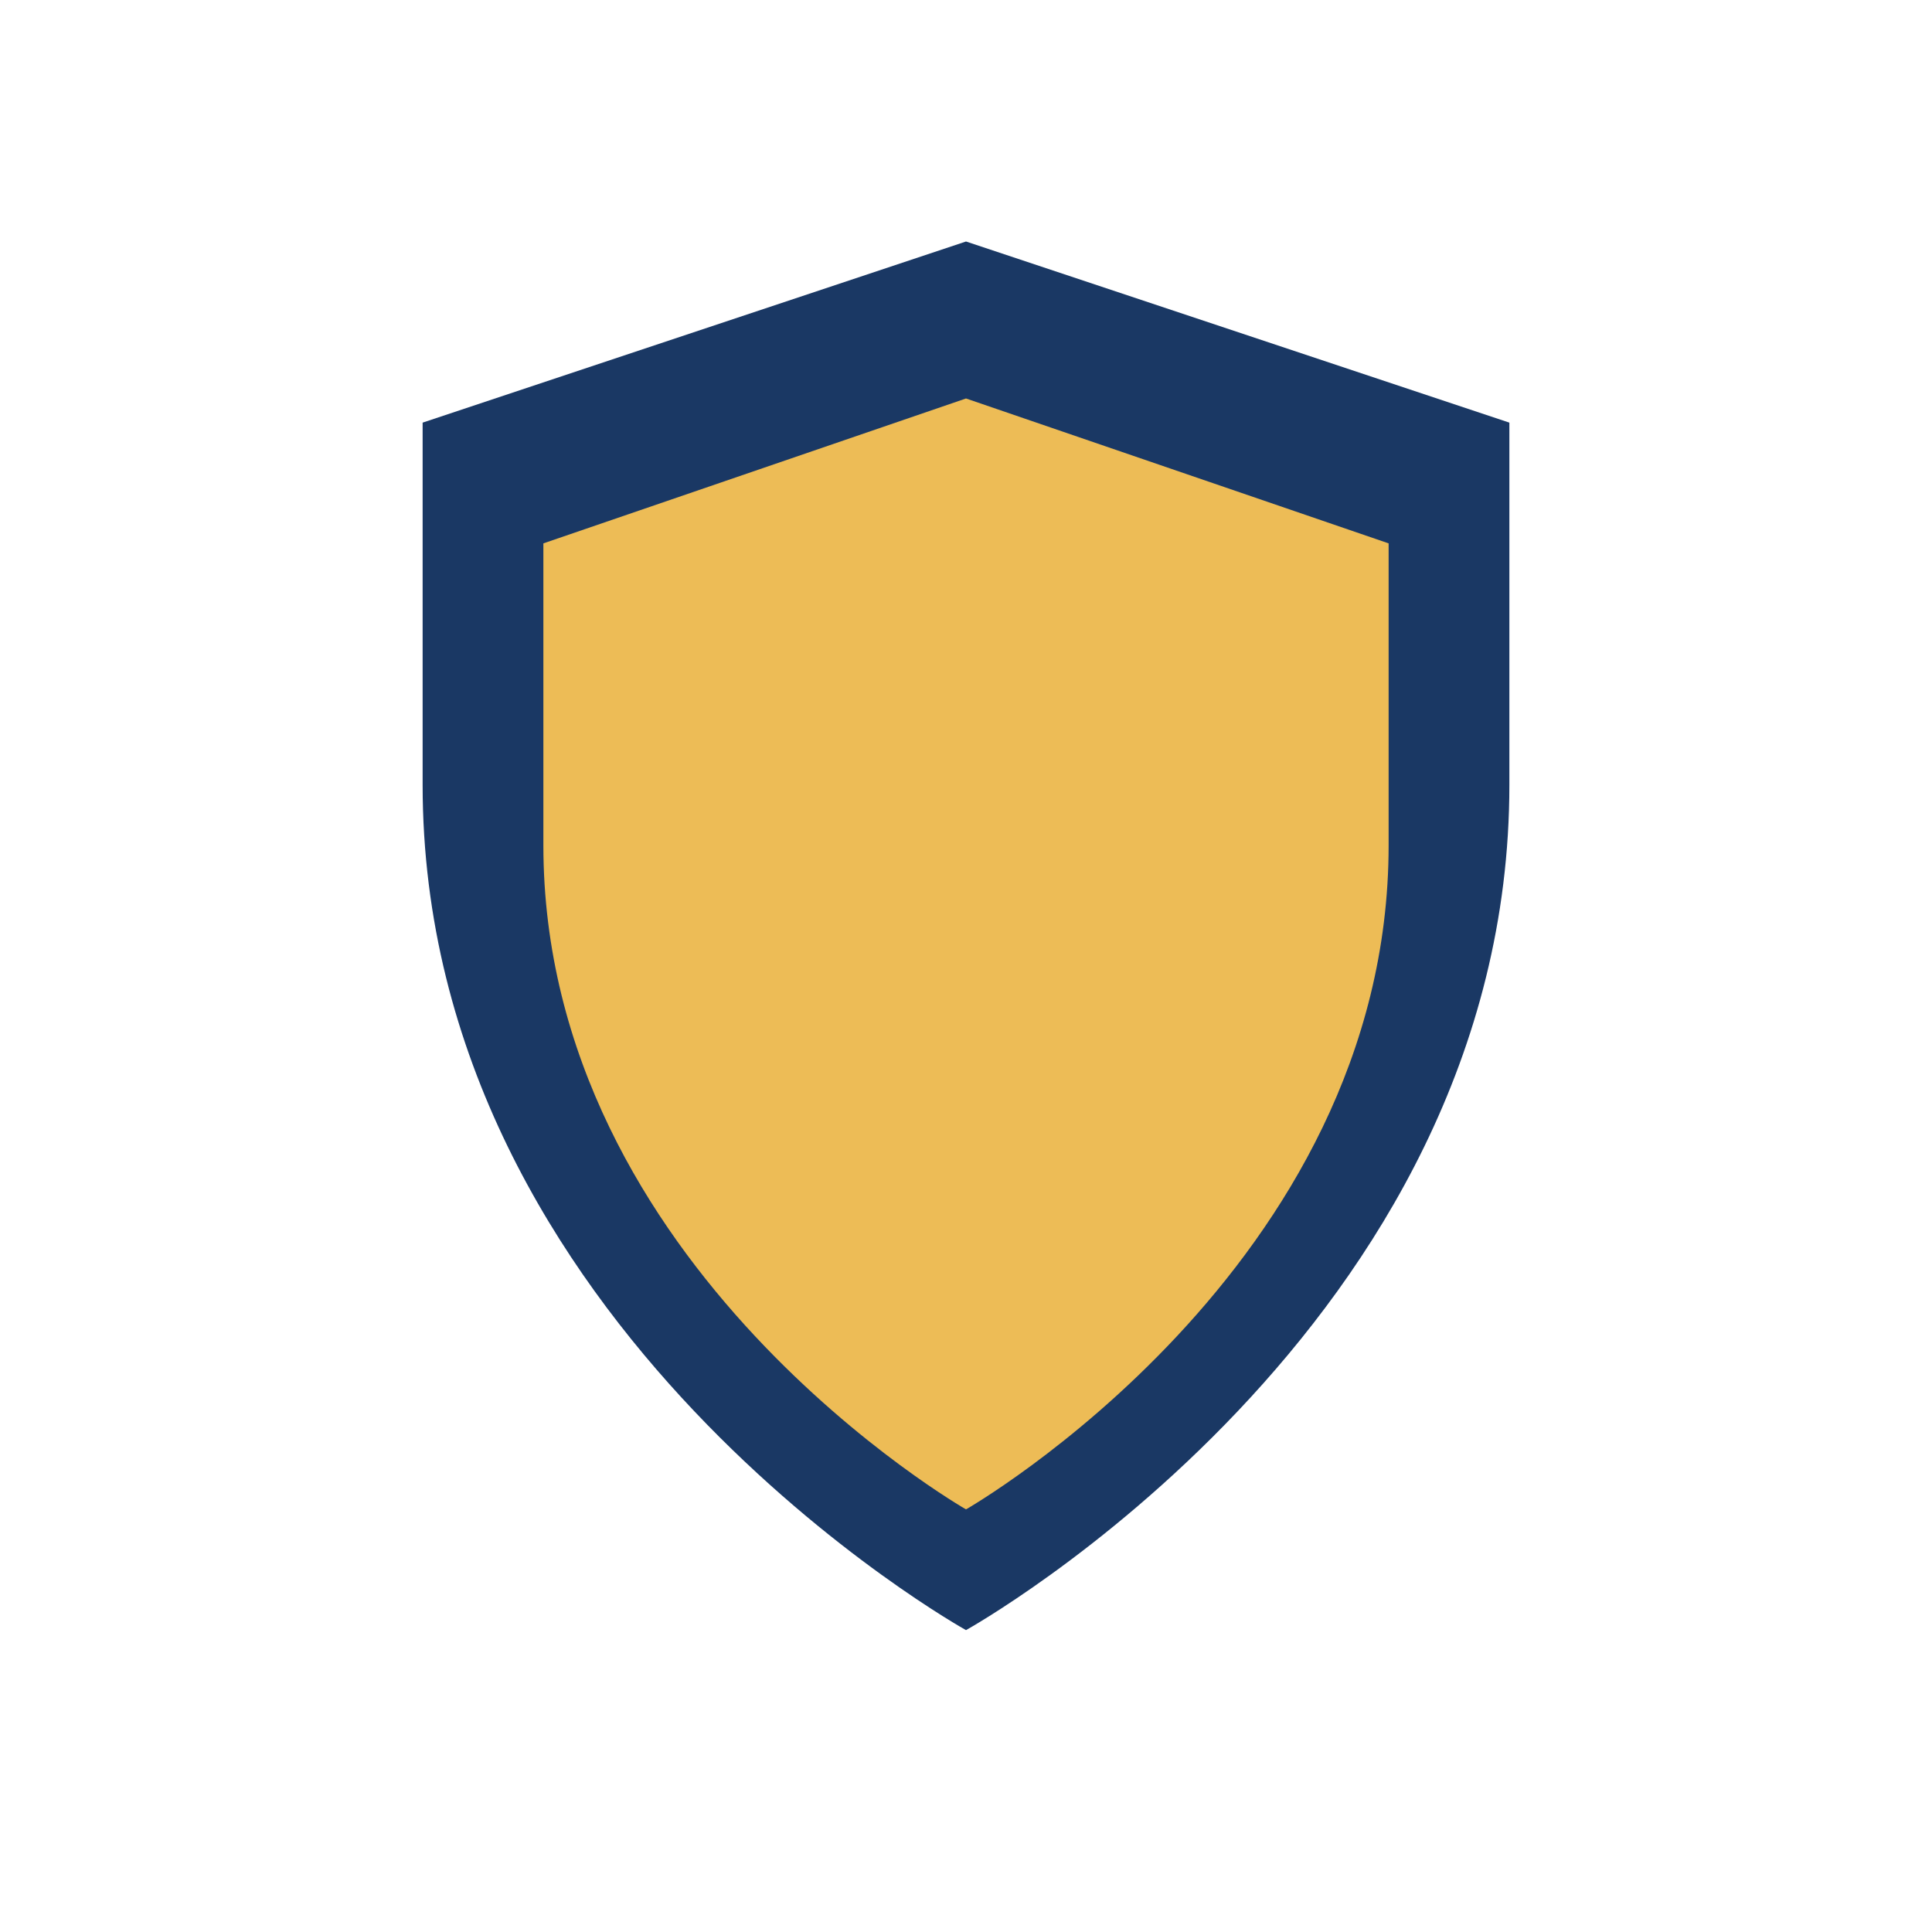
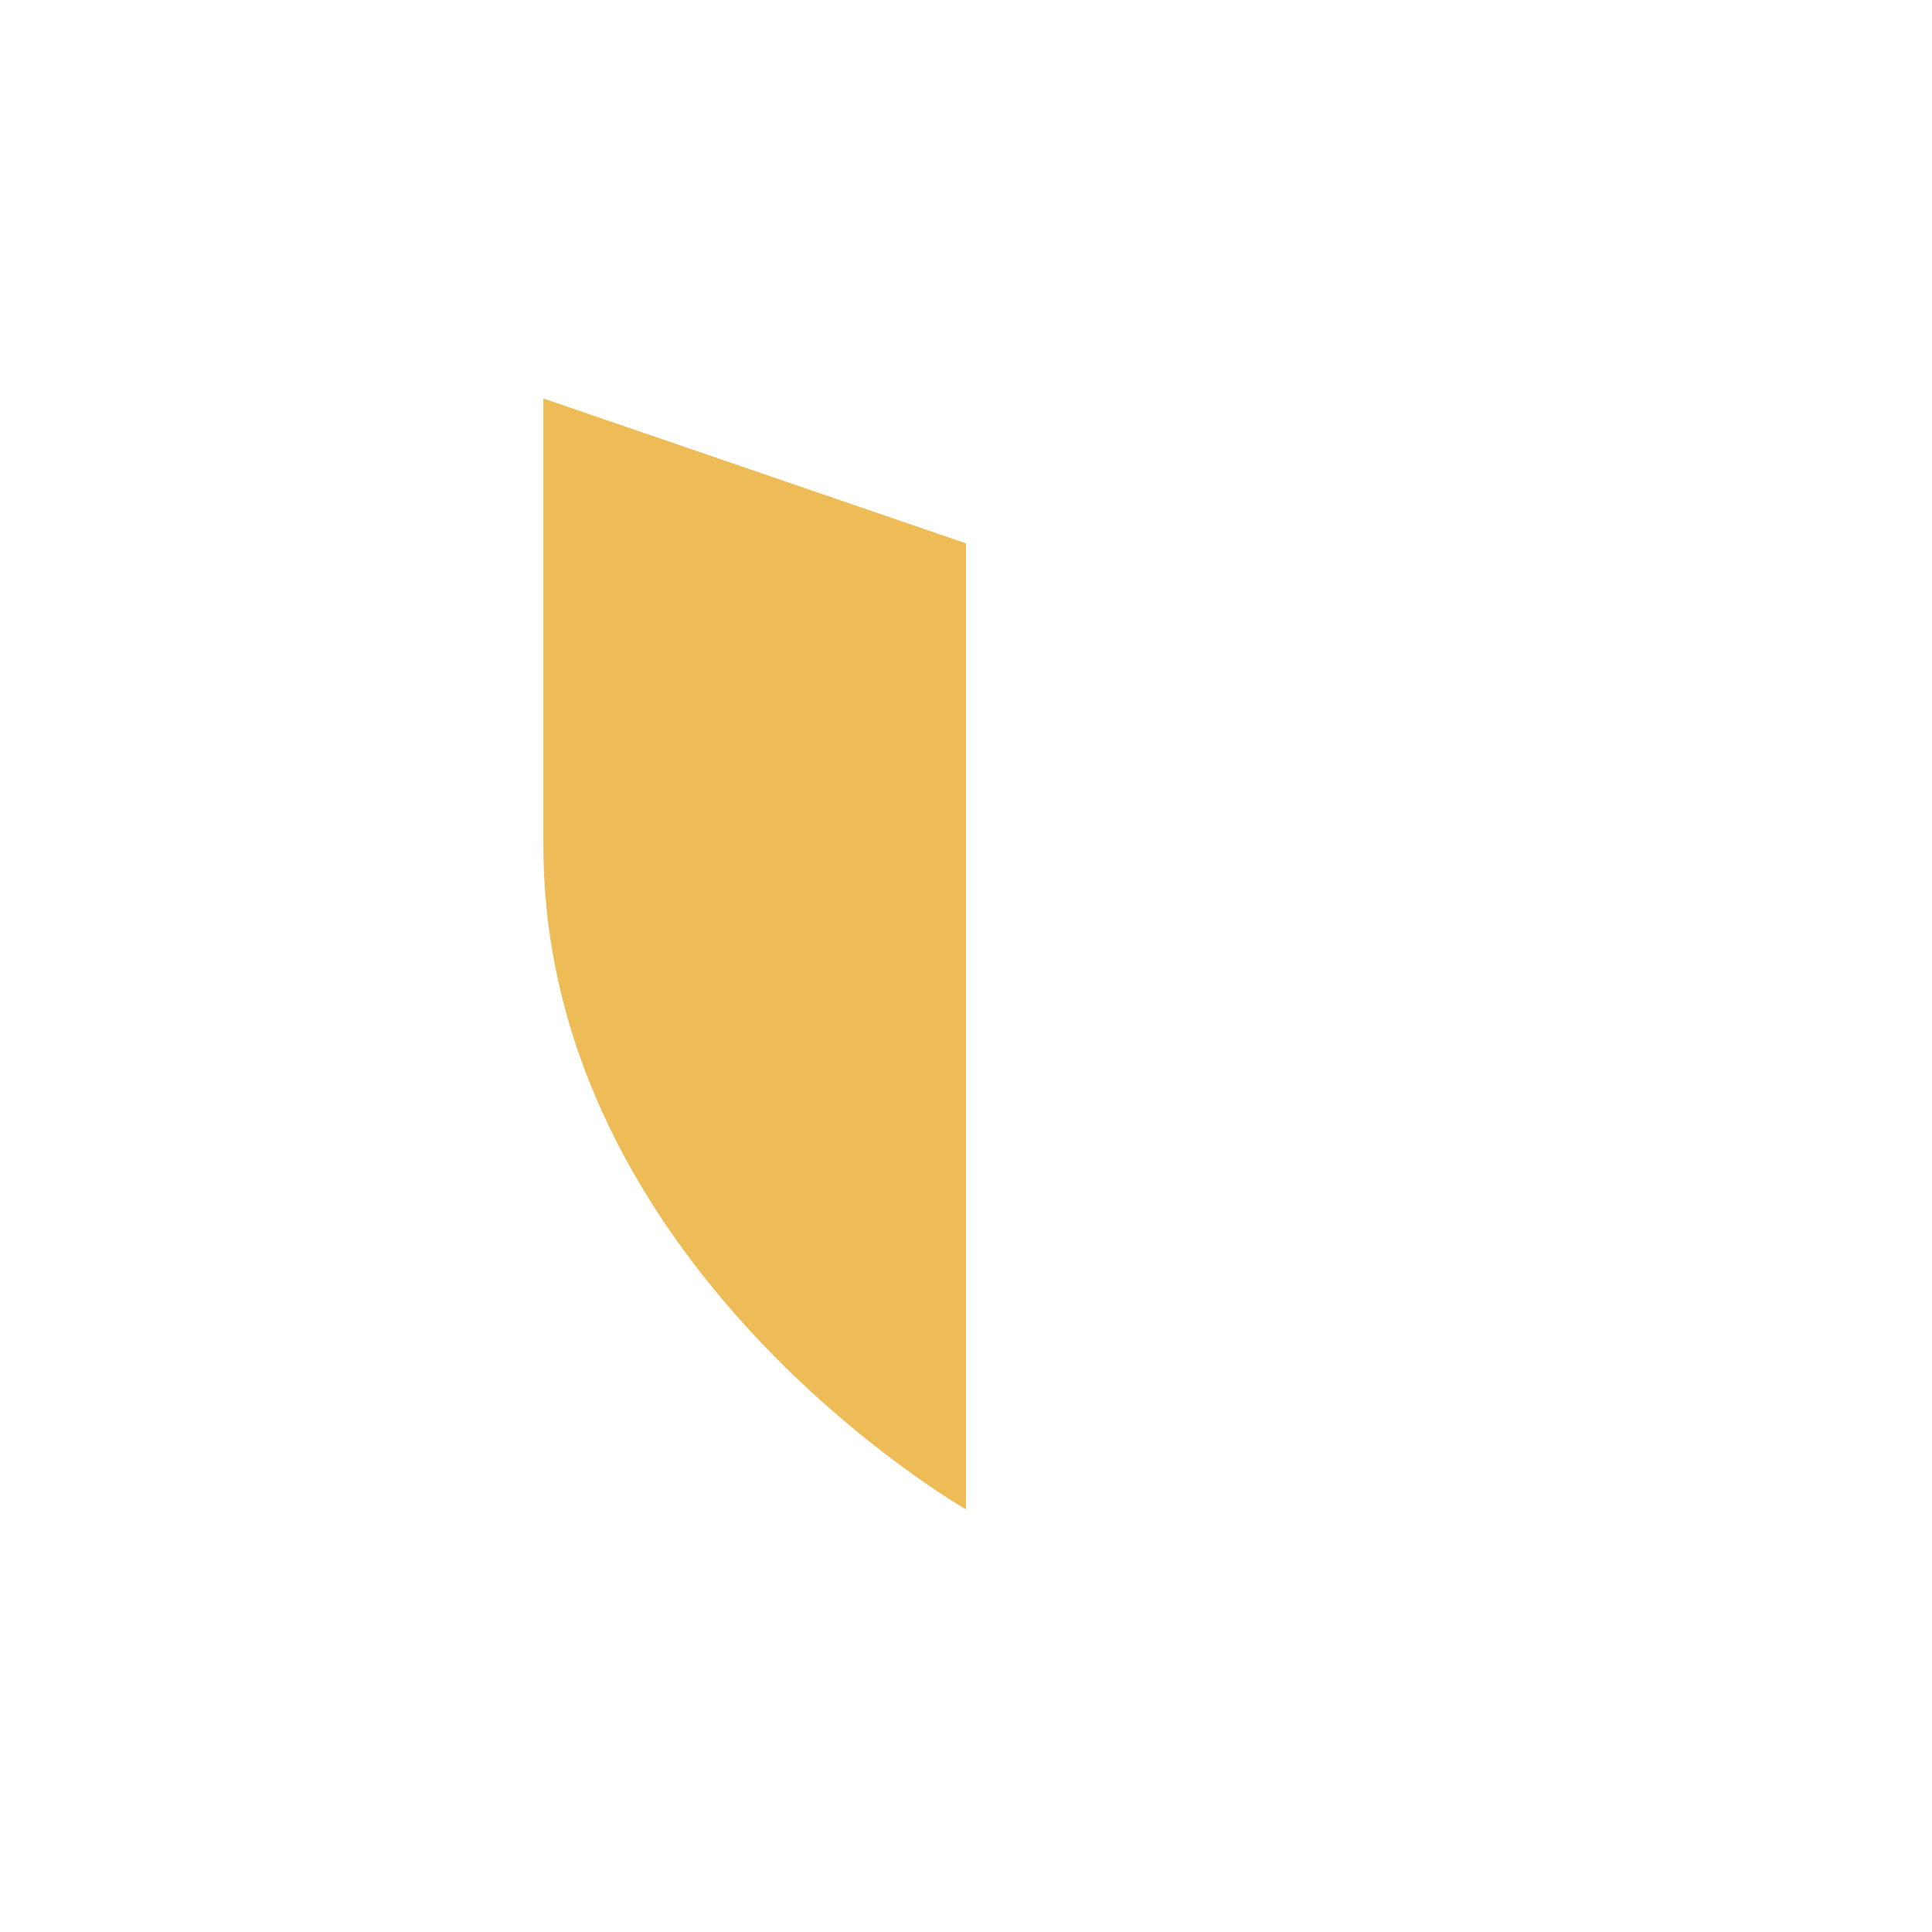
<svg xmlns="http://www.w3.org/2000/svg" width="32" height="32" viewBox="0 0 32 32">
-   <path d="M16 27s9-5 9-14V7l-9-3-9 3v6c0 9 9 14 9 14z" fill="#1A3864" />
-   <path d="M16 25s7-4 7-11V9l-7-2.4L9 9v5c0 7 7 11 7 11z" fill="#EDBC56" />
+   <path d="M16 25V9l-7-2.4L9 9v5c0 7 7 11 7 11z" fill="#EDBC56" />
</svg>